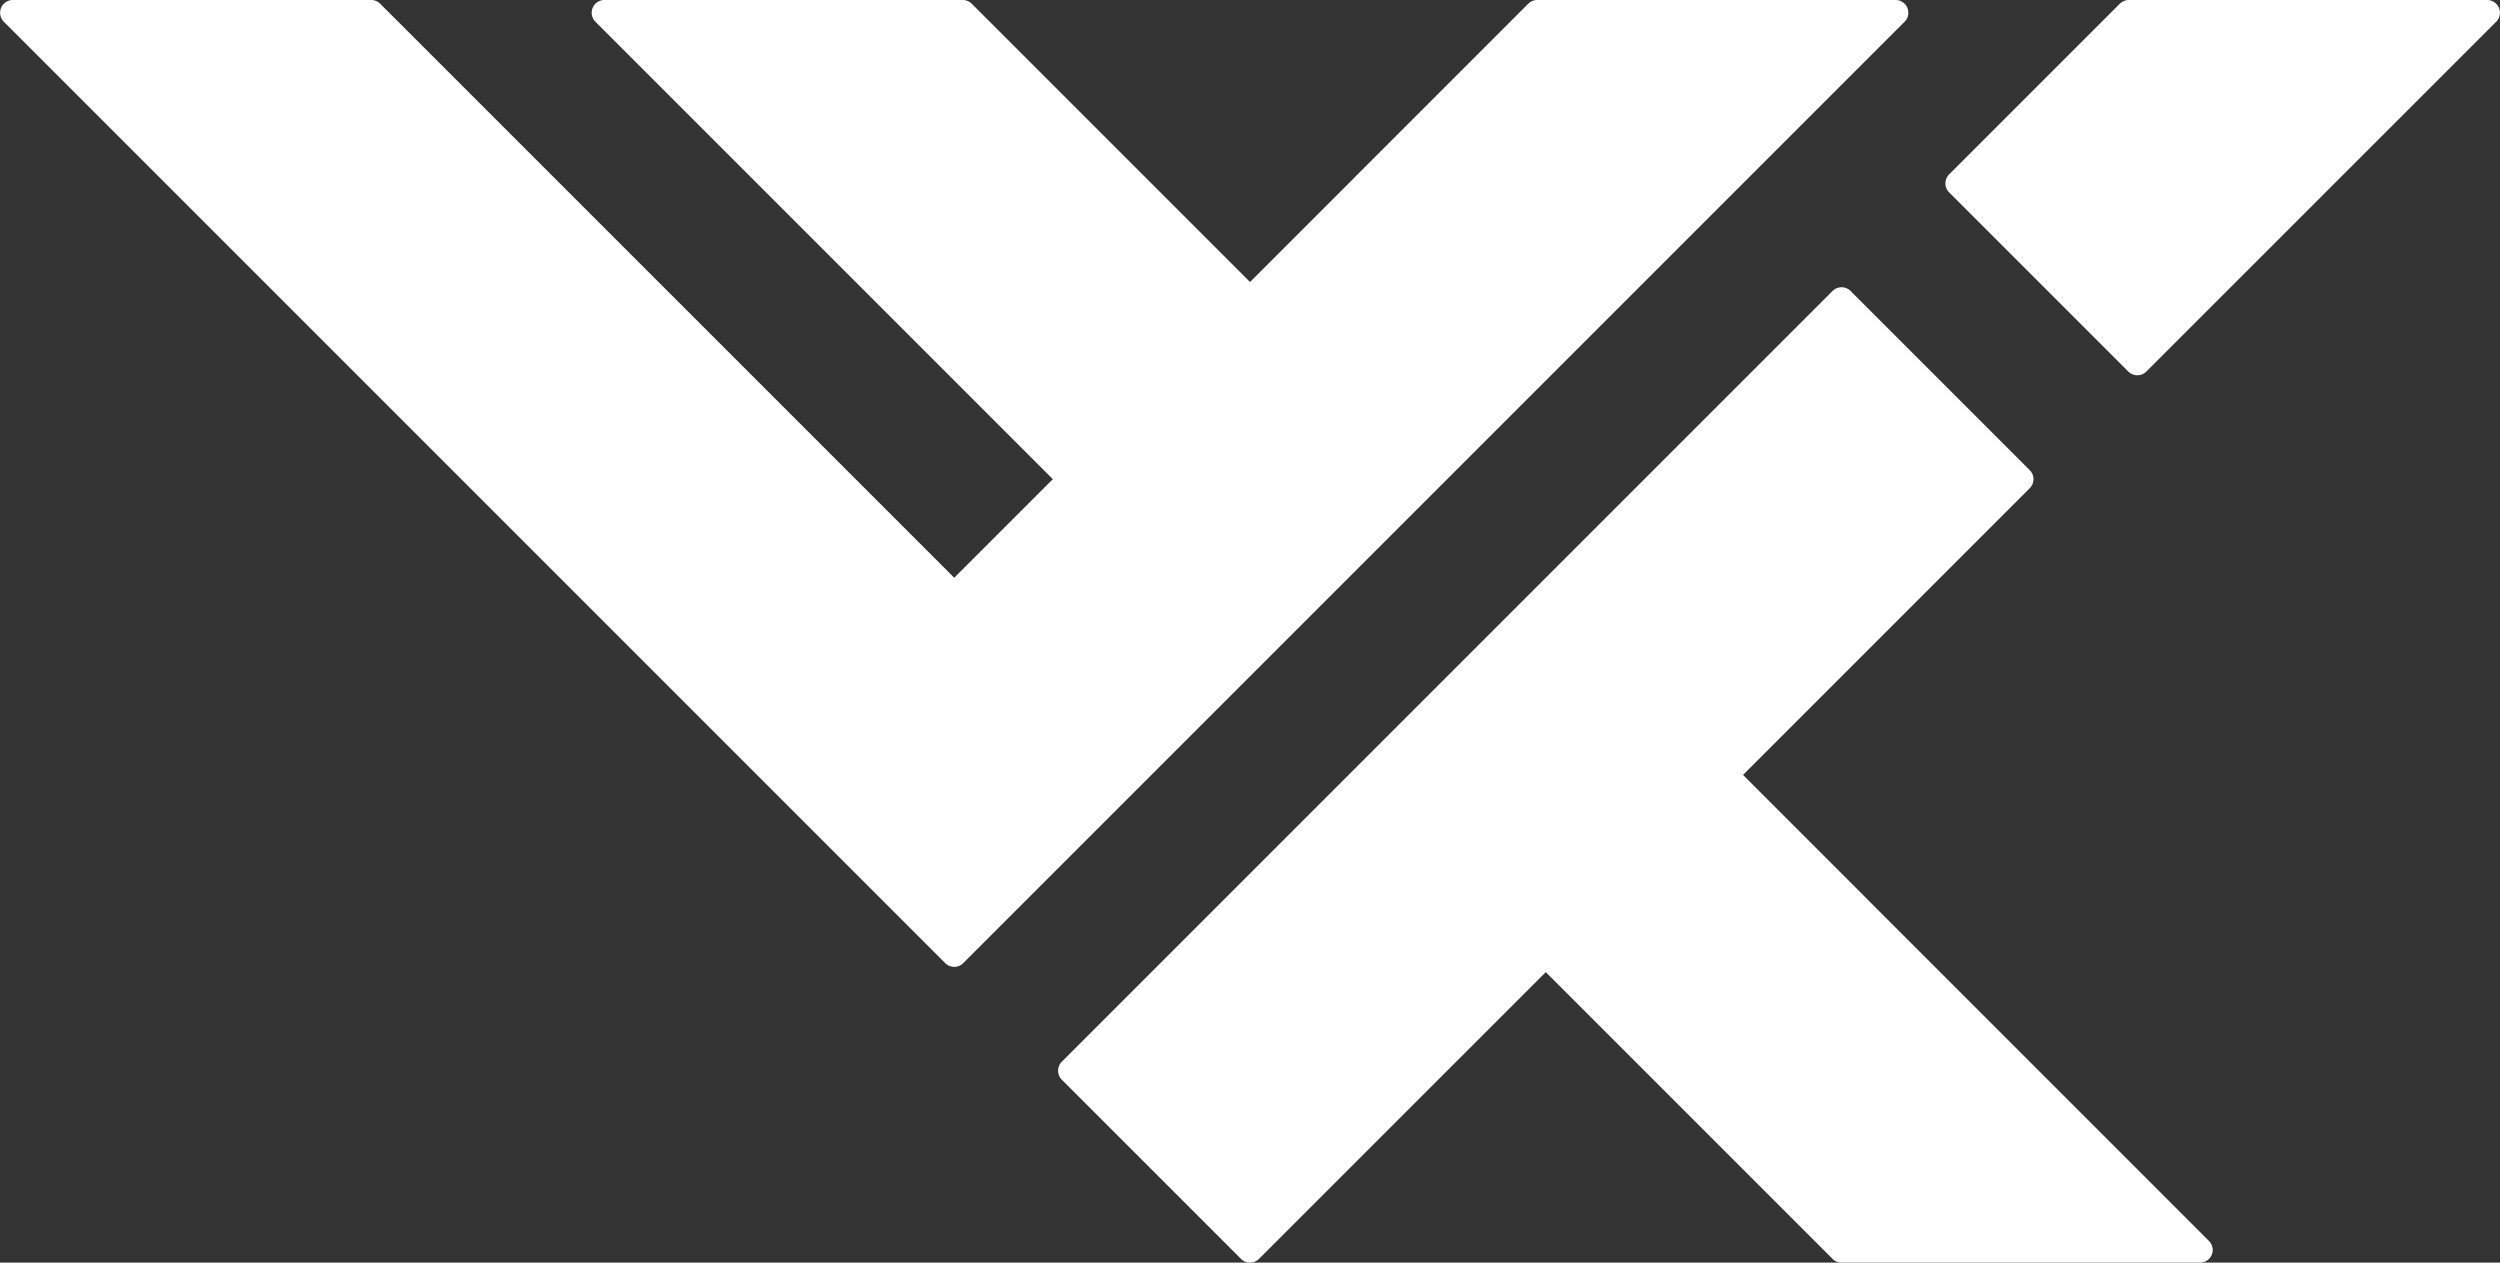
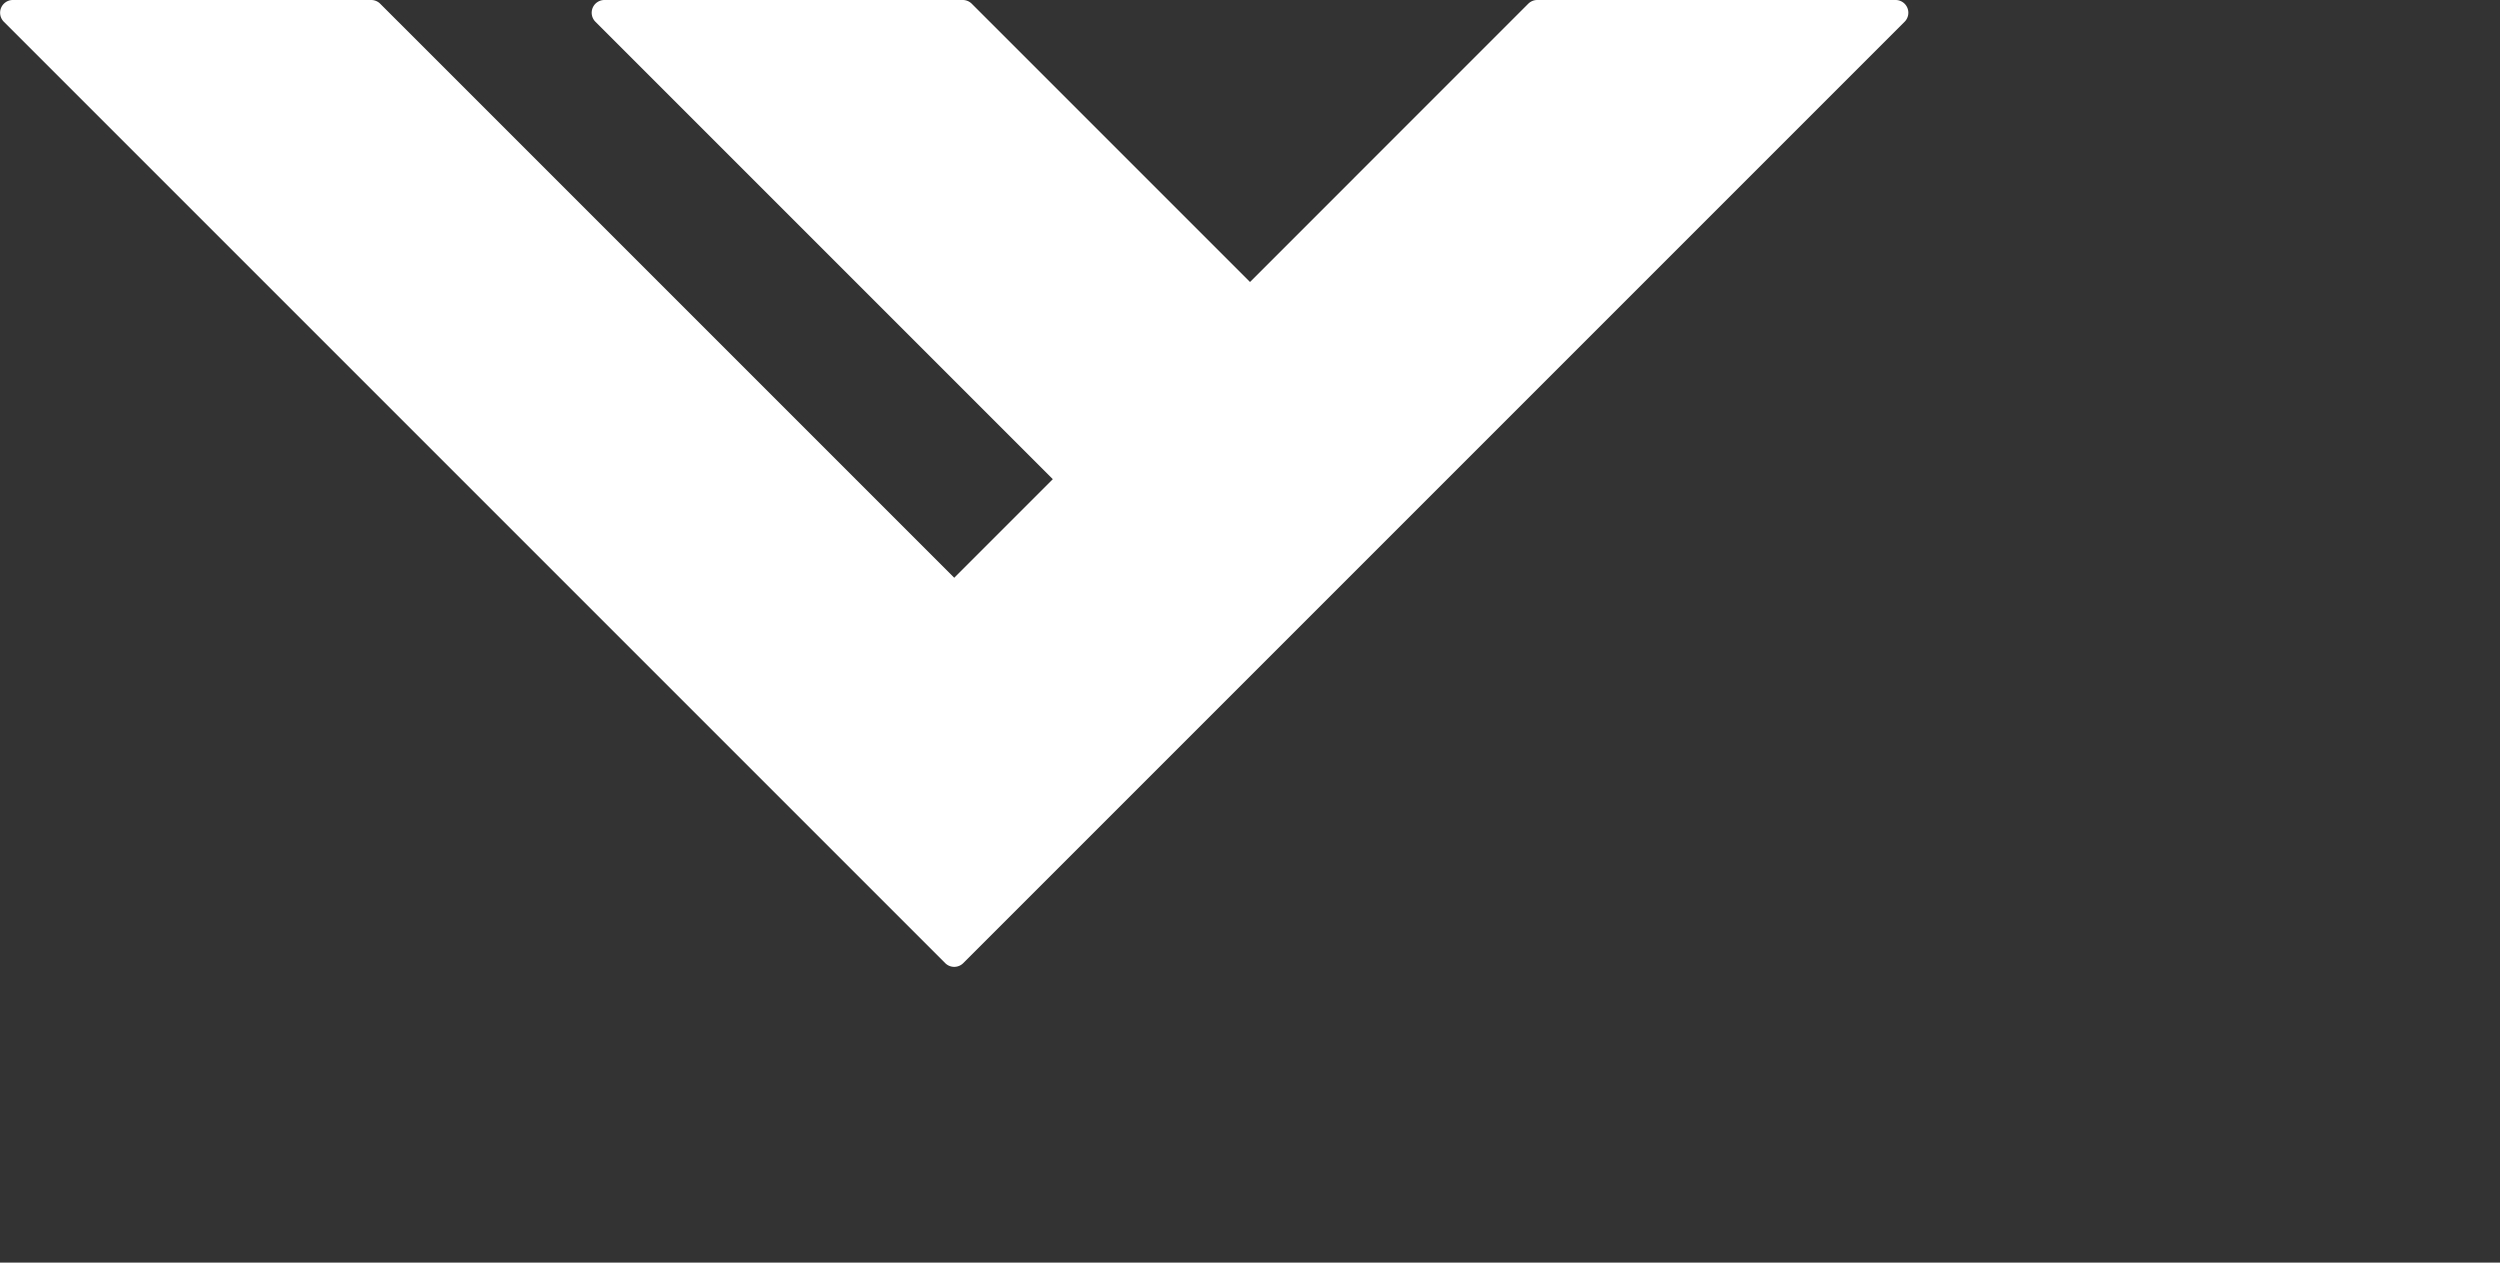
<svg xmlns="http://www.w3.org/2000/svg" id="Layer_1" data-name="Layer 1" viewBox="0 0 1569.12 792.49">
  <rect x="0" y="0" width="1569.12" height="792.49" fill="#333333" stroke="none" />
  <defs>
    <style>.cls-1{fill:#fff;}</style>
  </defs>
-   <path class="cls-1" d="M970.21,610.15l180,180a8,8,0,0,0,5.63,2.32h225a7.94,7.94,0,0,0,5.62-13.57L1094,486.38l180-180a8,8,0,0,0,0-11.25L1161.48,182.61a8,8,0,0,0-11.25,0L666.42,666.41a8,8,0,0,0,0,11.25l112.52,112.5a8,8,0,0,0,11.25,0Z" />
  <path class="cls-1" d="M959.21,2.33,784.57,177,609.91,2.33A8,8,0,0,0,604.28,0h-225a8,8,0,0,0-5.63,13.59L660.8,300.75l-61.88,61.88L238.62,2.33A8,8,0,0,0,233,0H8A8,8,0,0,0,2.35,13.59L593.29,604.53a8,8,0,0,0,11.26,0L1195.49,13.59A8,8,0,0,0,1189.86,0h-225a8,8,0,0,0-5.64,2.33" />
-   <path class="cls-1" d="M1330.5,2.33,1223.36,109.47a8,8,0,0,0,0,11.26l112.51,112.51a8,8,0,0,0,11.24,0L1566.78,13.59A8,8,0,0,0,1561.15,0h-225a8,8,0,0,0-5.63,2.33" />
</svg>